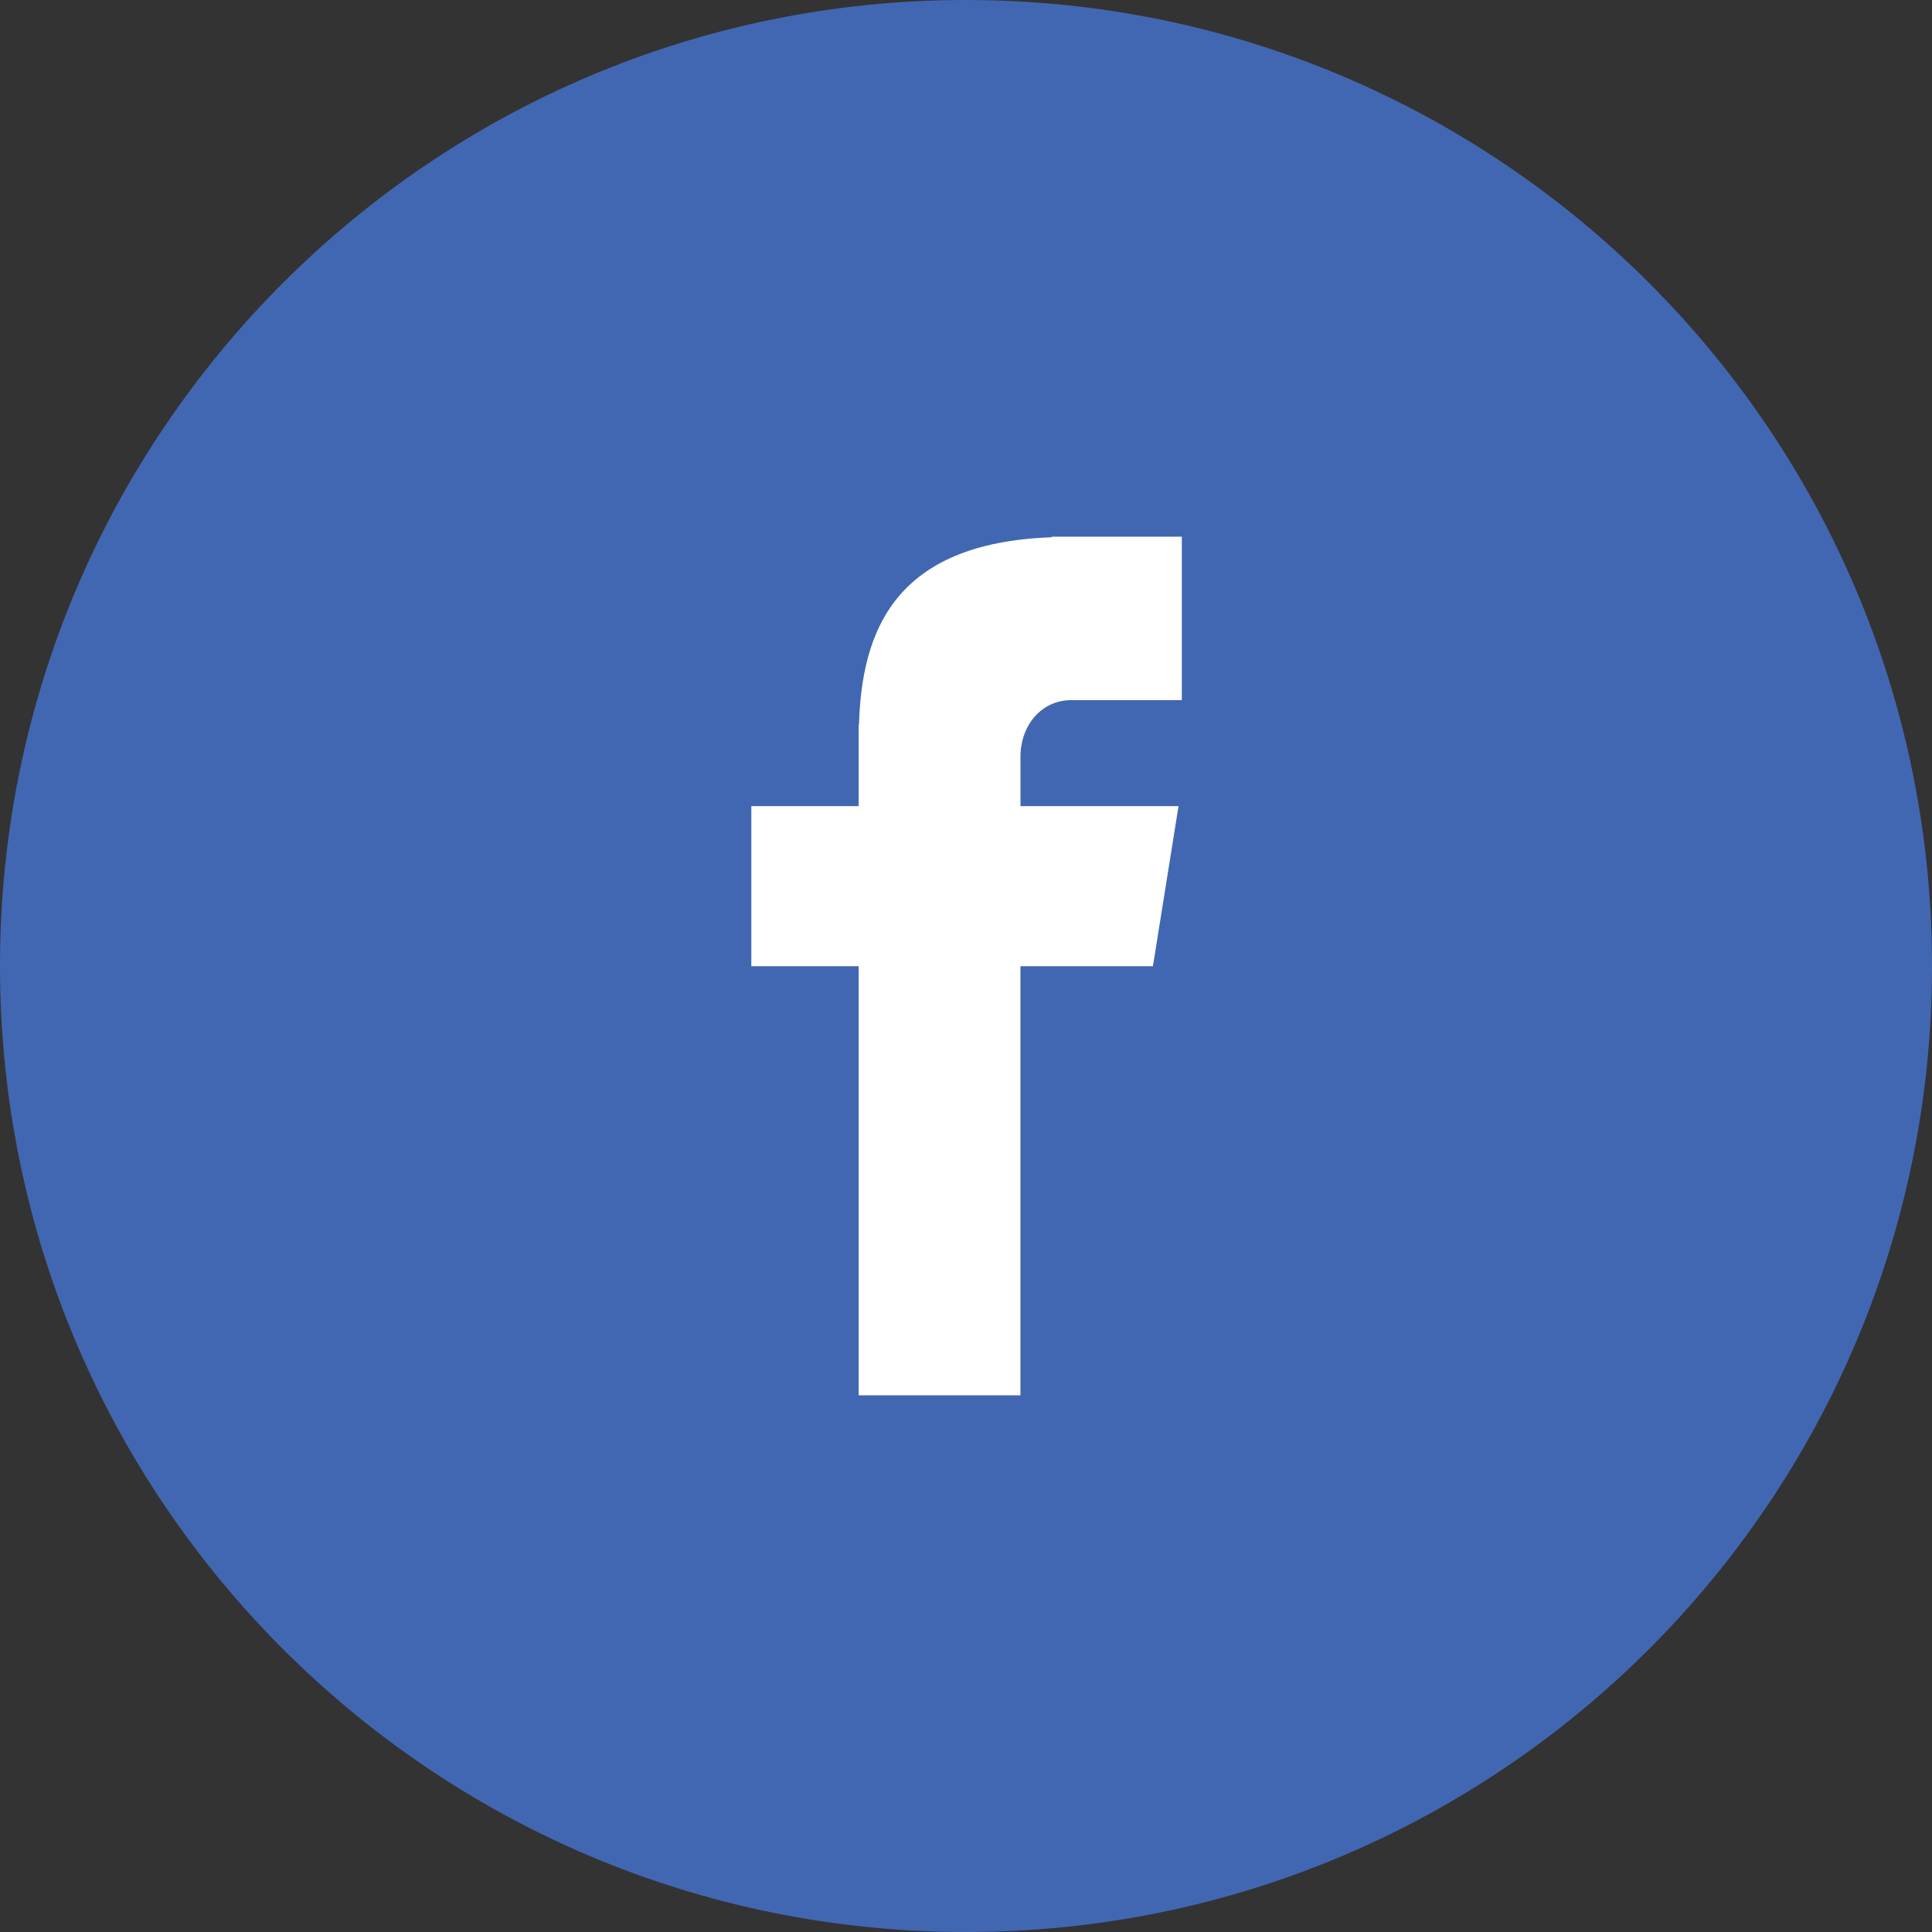
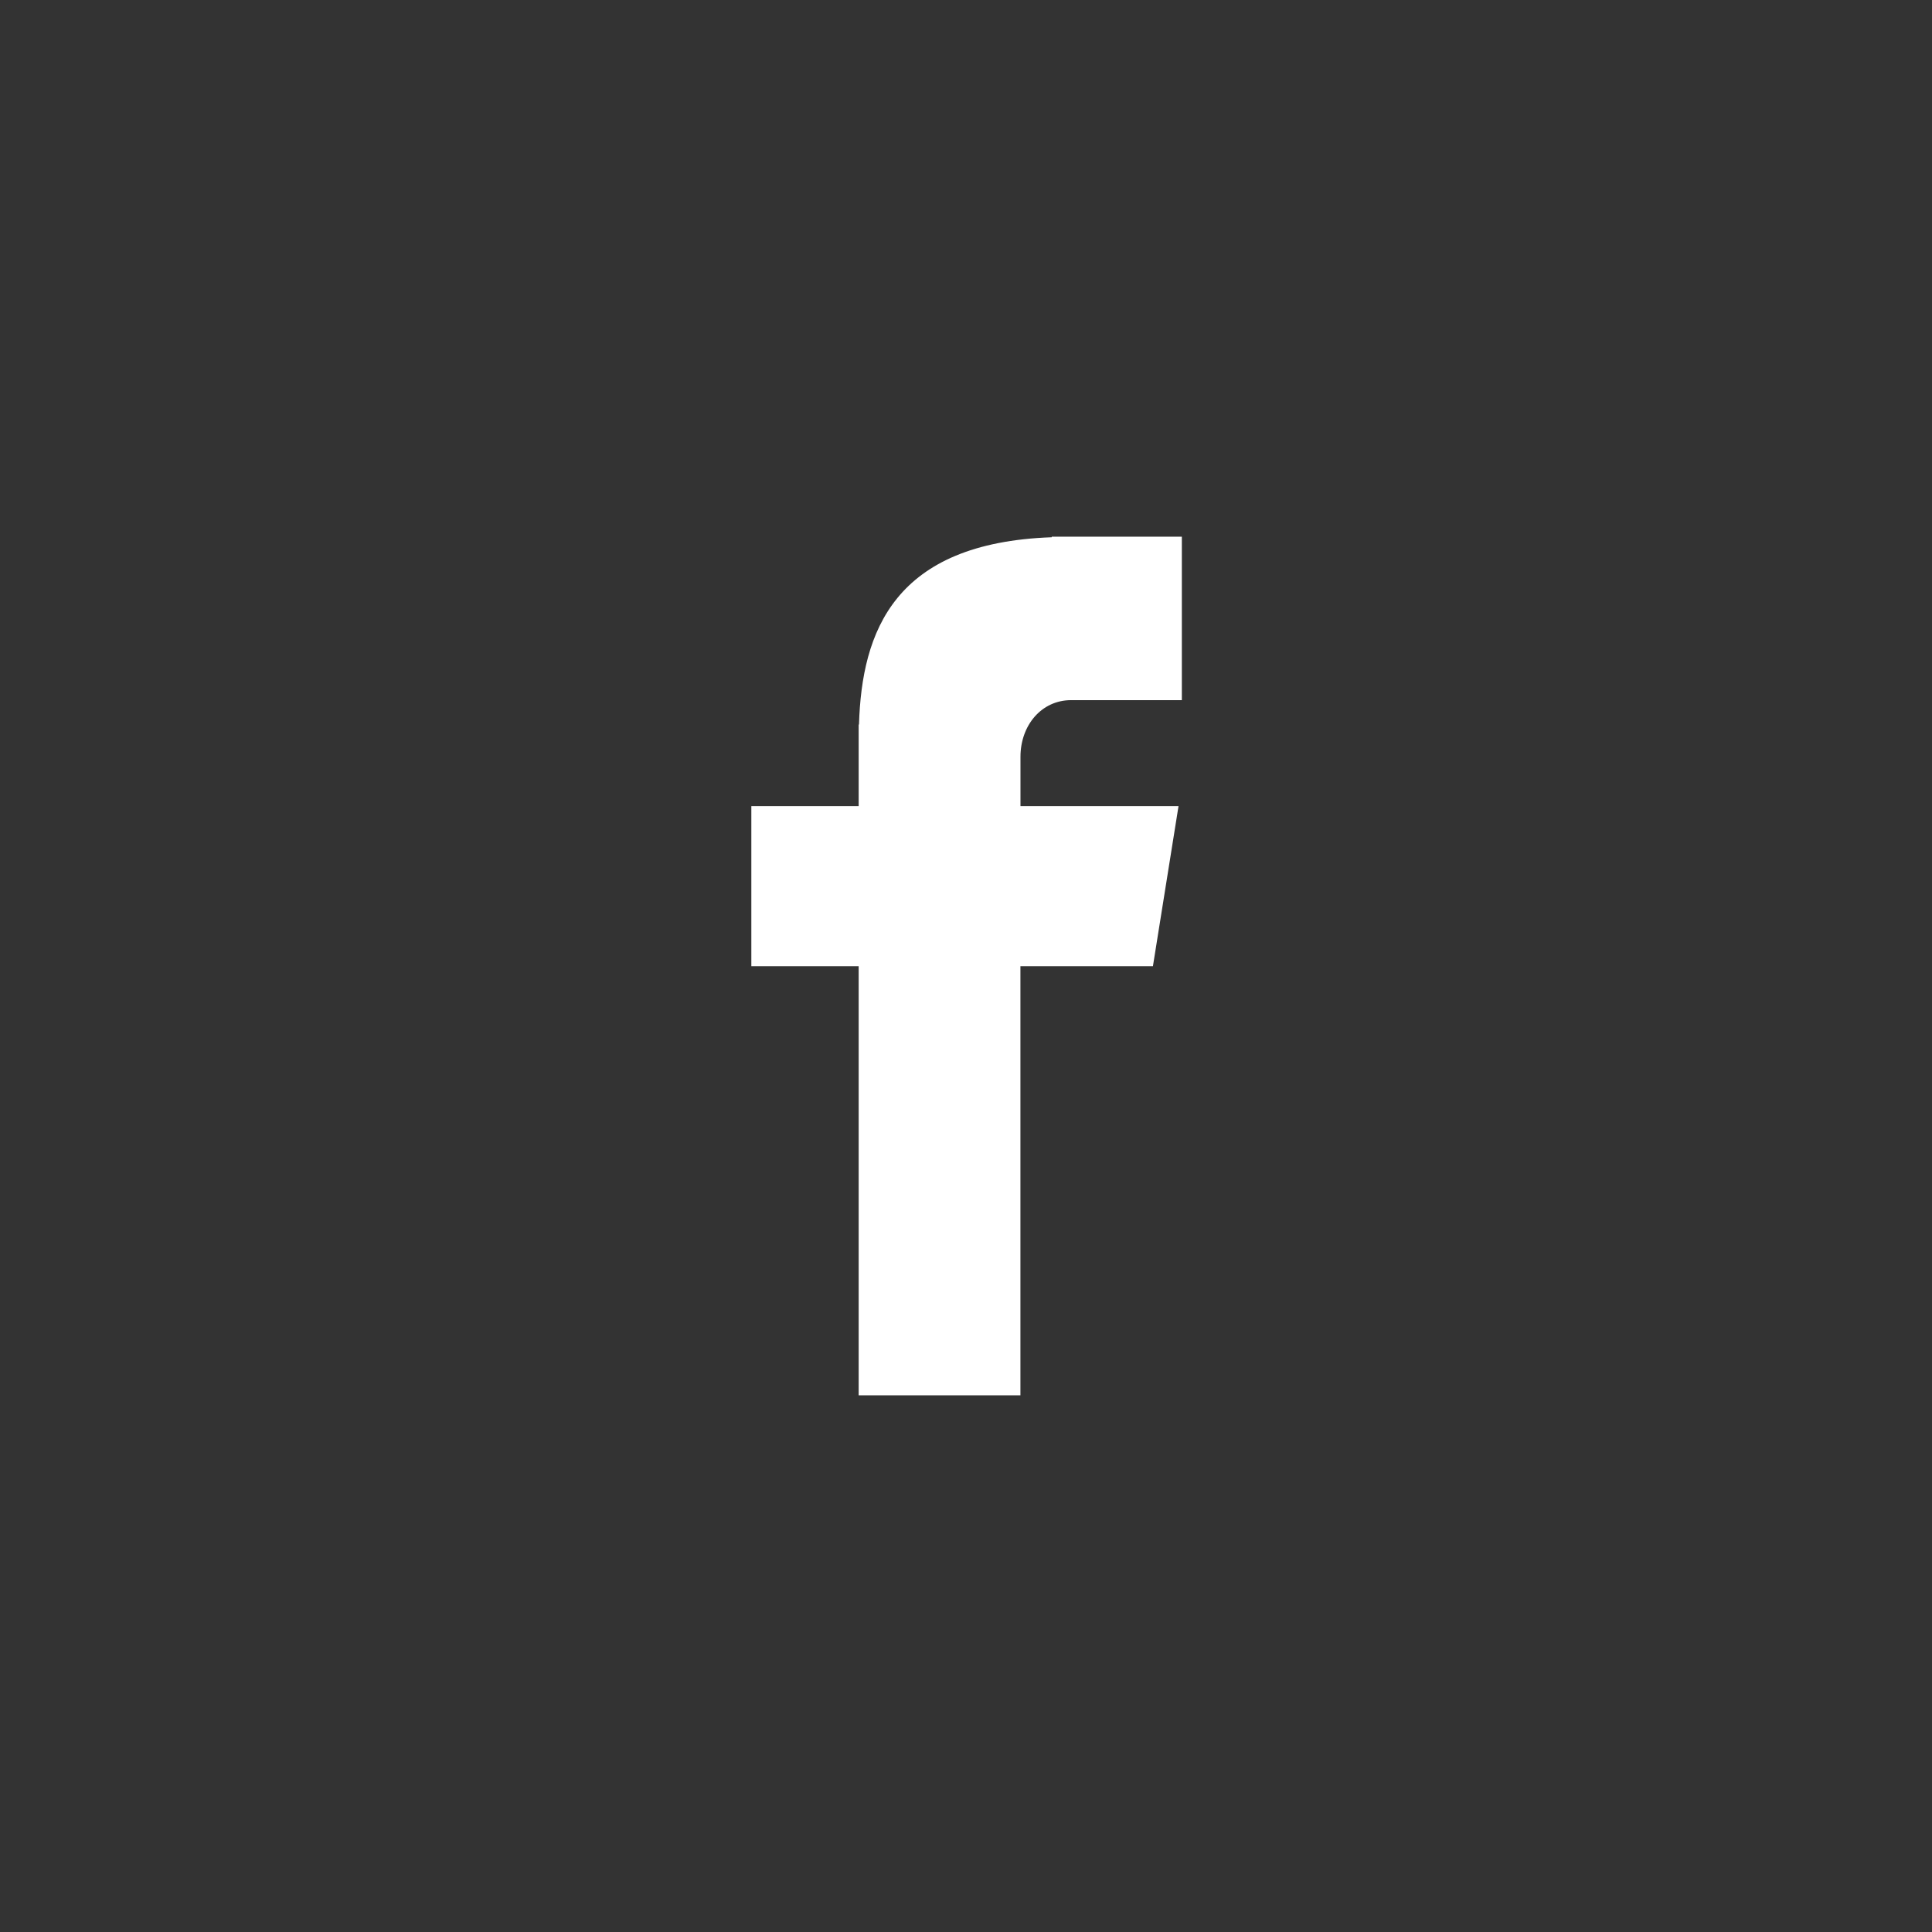
<svg xmlns="http://www.w3.org/2000/svg" width="36" height="36" viewBox="0 0 36 36" fill="none">
  <rect x="0" y="0" width="36" height="36" fill="#333333" stroke="none" />
-   <path d="M36 18C36 27.941 27.941 36 18 36C8.059 36 0 27.941 0 18C0 8.059 8.059 0 18 0C27.941 0 36 8.059 36 18Z" fill="#4267B2" />
  <path d="M19.96 13.046H22.022V10H19.598V10.011C16.661 10.115 16.059 11.766 16.006 13.5H16V15.021H14V18.004H16V26H19.014V18.004H21.483L21.96 15.021H19.015V14.102C19.015 13.516 19.405 13.046 19.96 13.046Z" fill="white" />
</svg>